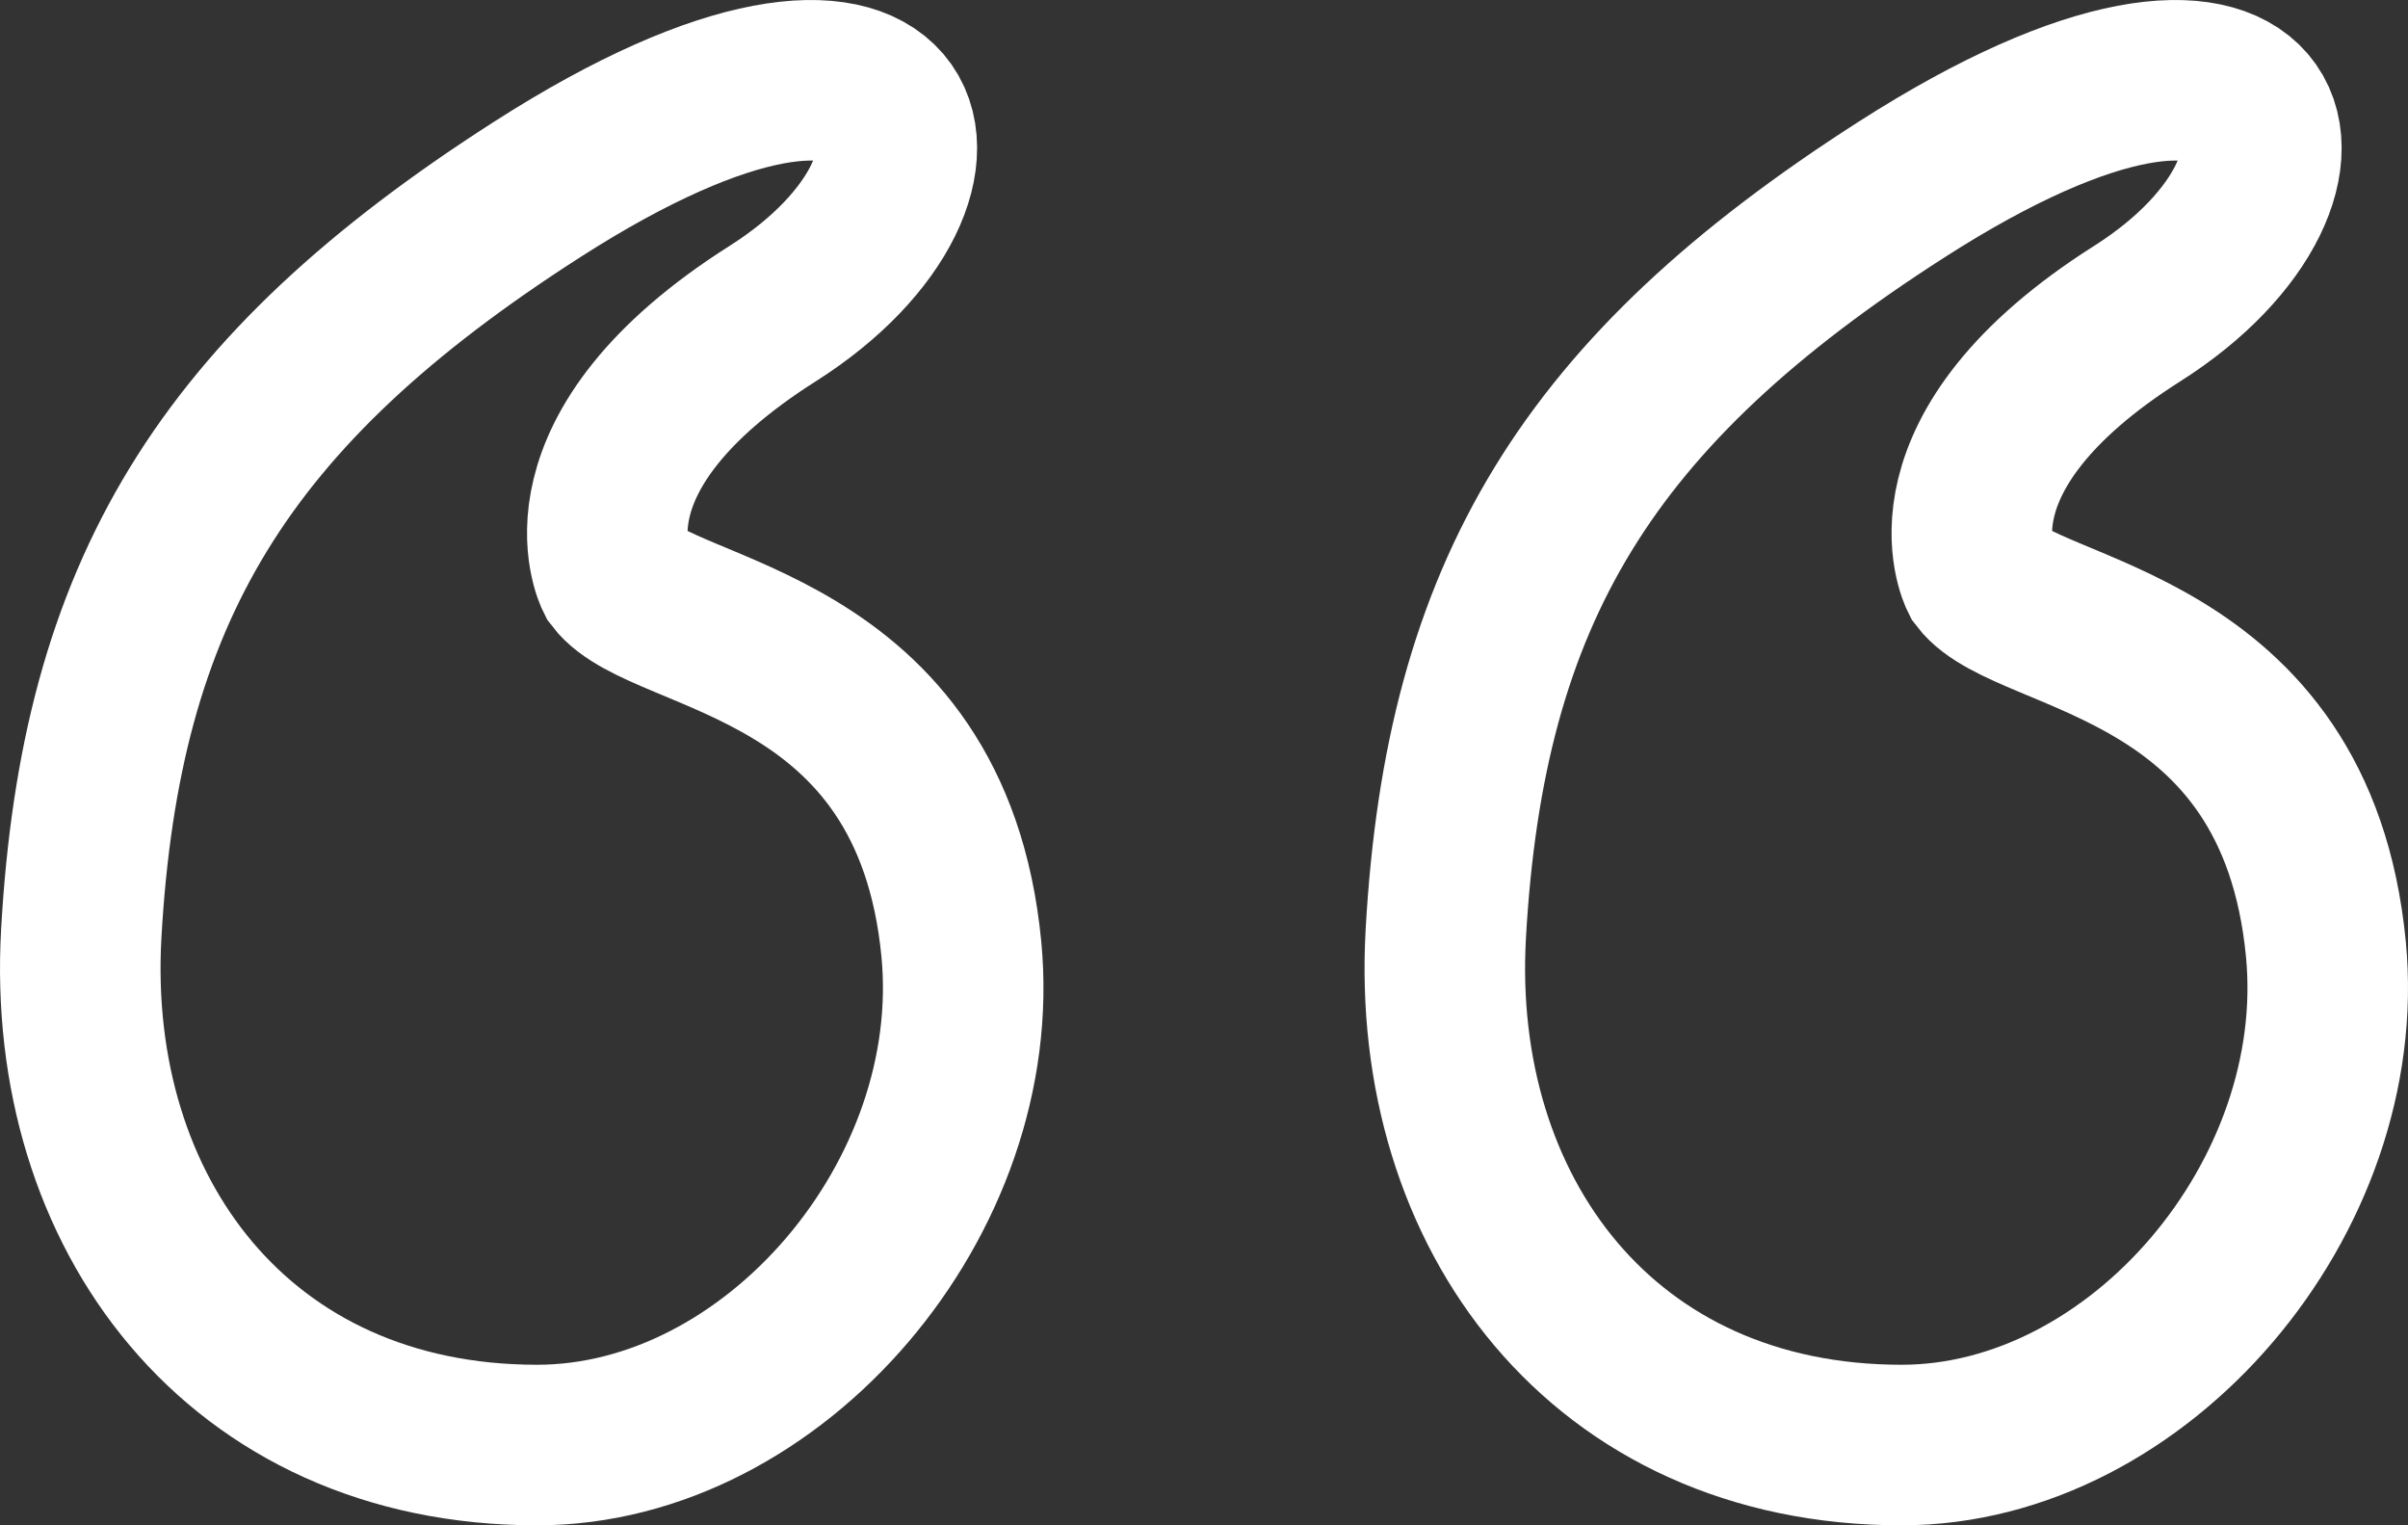
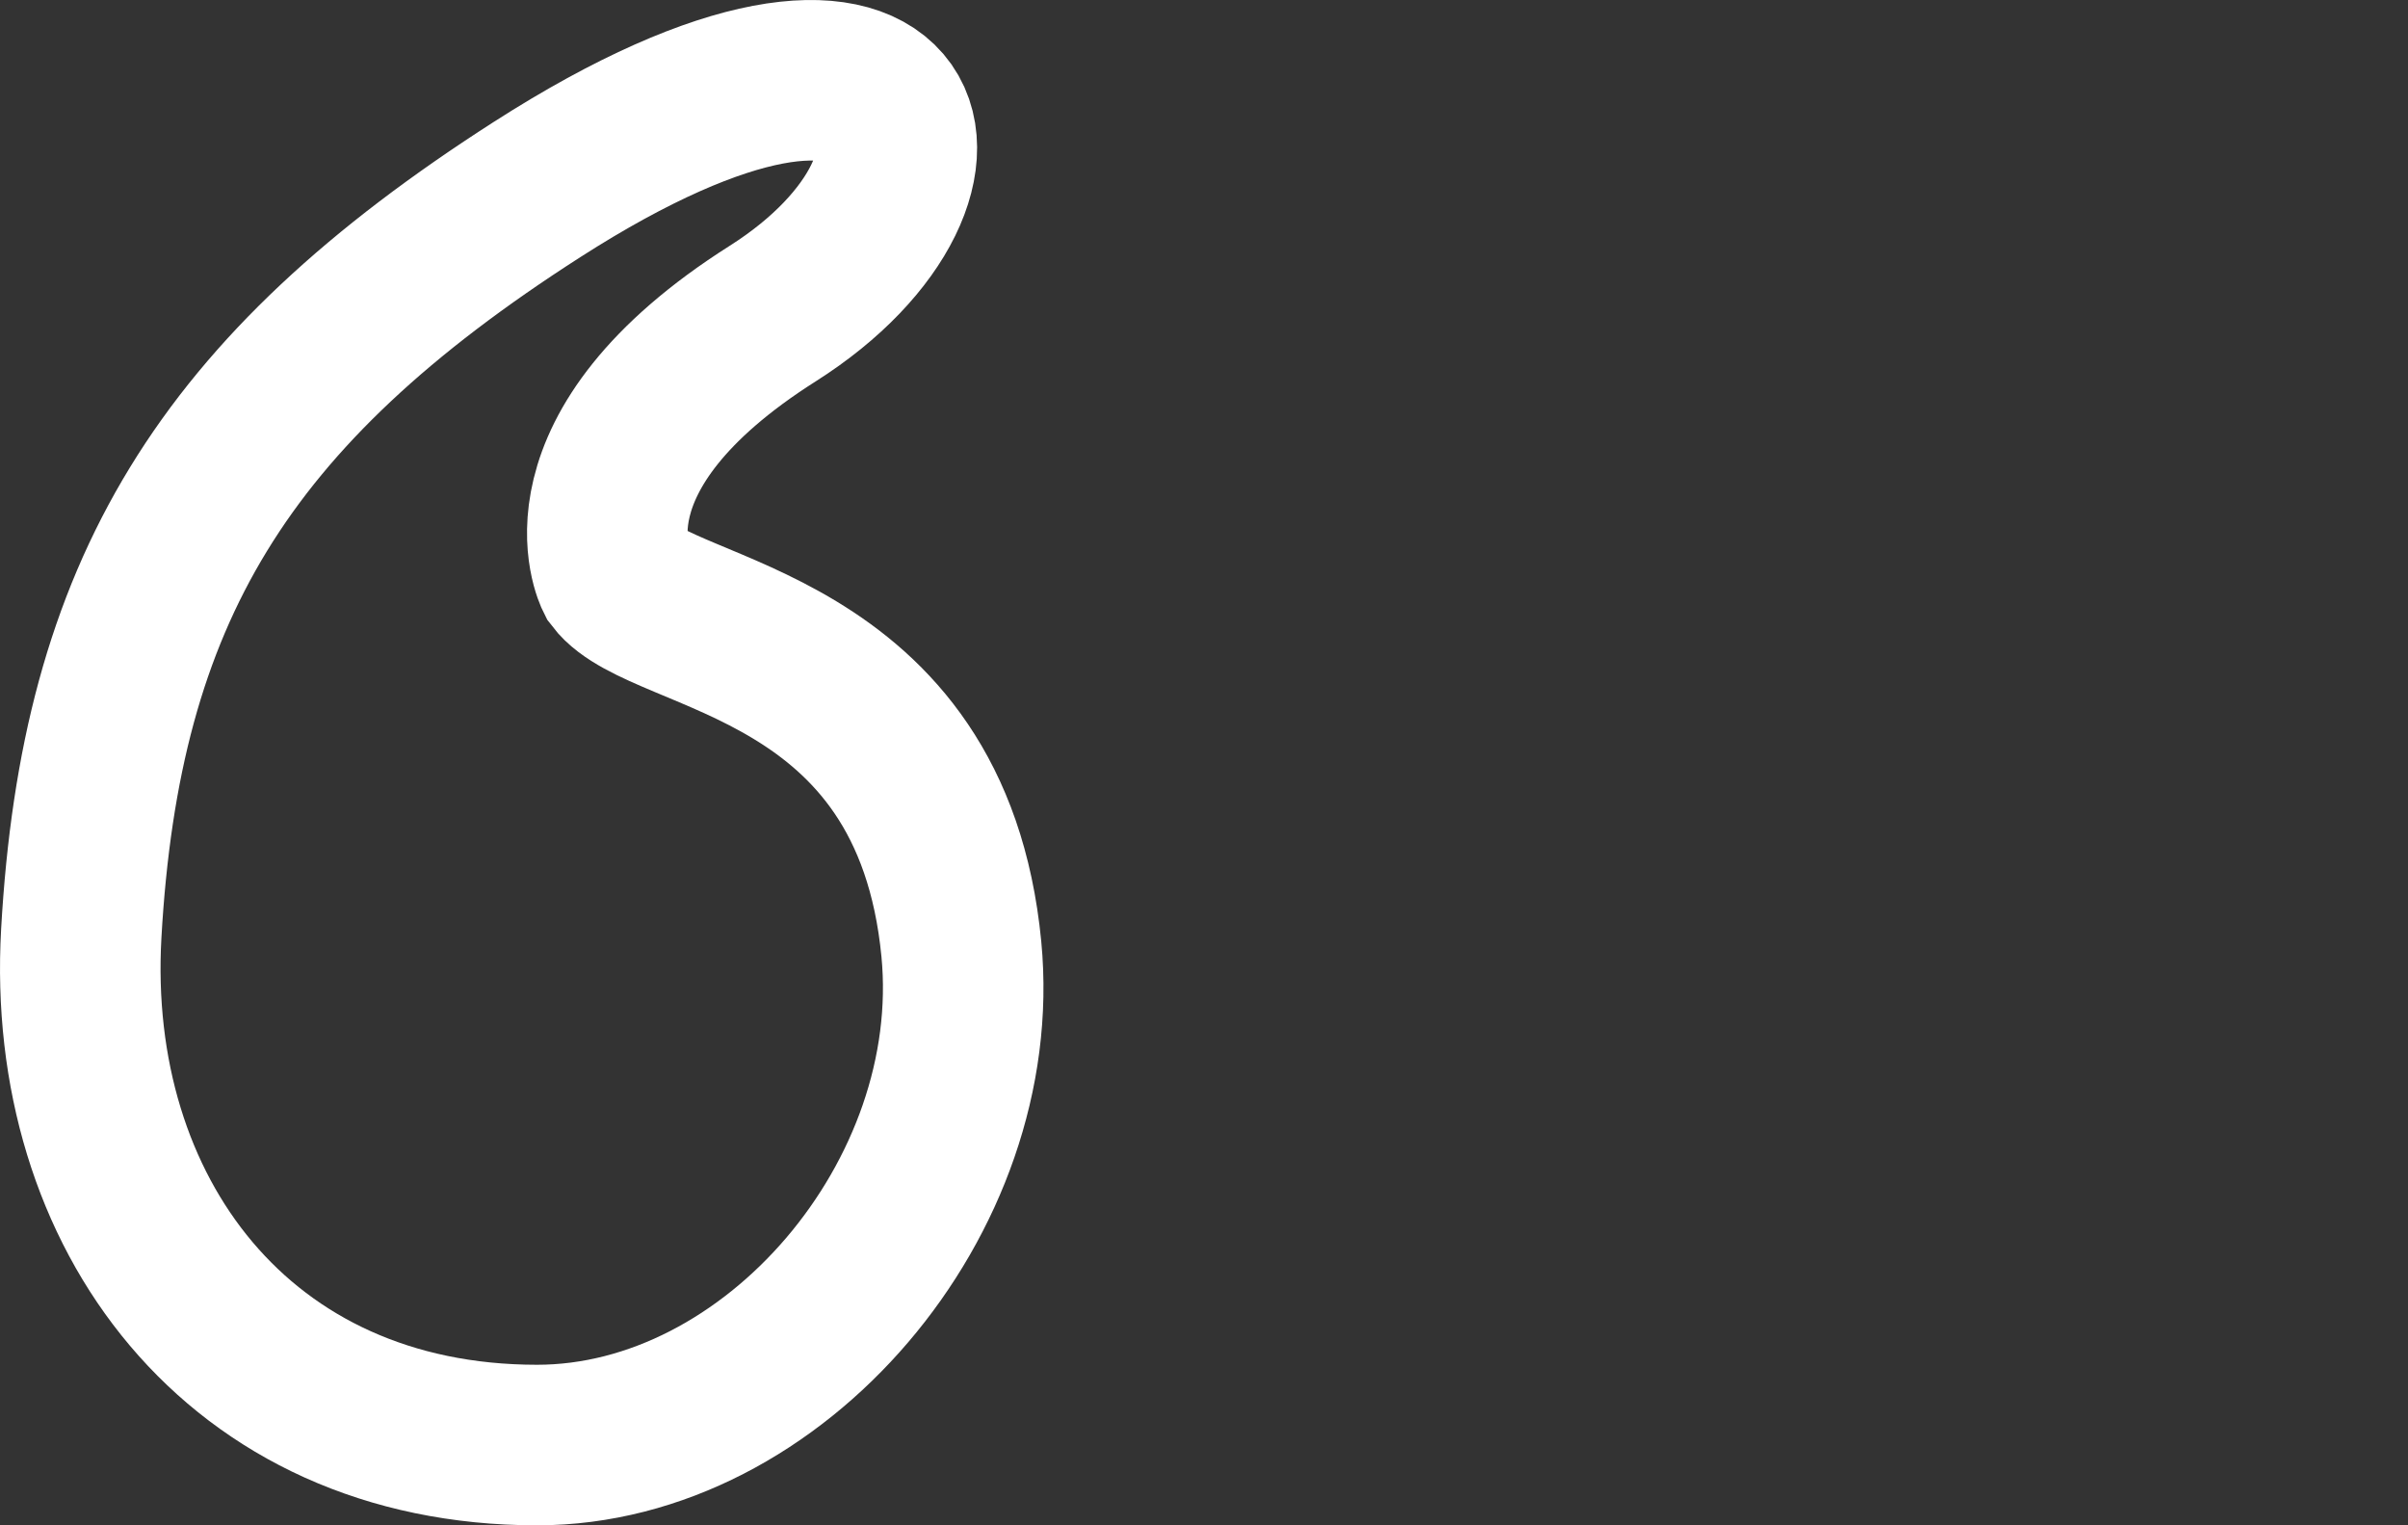
<svg xmlns="http://www.w3.org/2000/svg" width="60" height="38" viewBox="0 0 60 38" fill="none">
  <rect x="0" y="0" width="60" height="38" fill="#333333" stroke="none" />
  <path d="M19.255 7.811C24.737 4.336 23.019 -1.456 13.381 4.722C5.549 9.742 2.503 14.762 2.025 23.257C1.633 30.208 5.94 36 13.381 36C19.298 36 24.55 29.822 23.954 23.643C23.208 15.92 16.513 15.921 15.339 14.376C15.339 14.376 13.772 11.286 19.255 7.811Z" stroke="white" stroke-width="4" />
-   <path d="M53.255 7.811C58.737 4.336 57.019 -1.456 47.381 4.722C39.549 9.742 36.503 14.762 36.025 23.257C35.633 30.208 39.941 36 47.381 36C53.298 36 58.55 29.822 57.954 23.643C57.208 15.92 50.513 15.921 49.339 14.376C49.339 14.376 47.772 11.286 53.255 7.811Z" stroke="white" stroke-width="4" />
</svg>